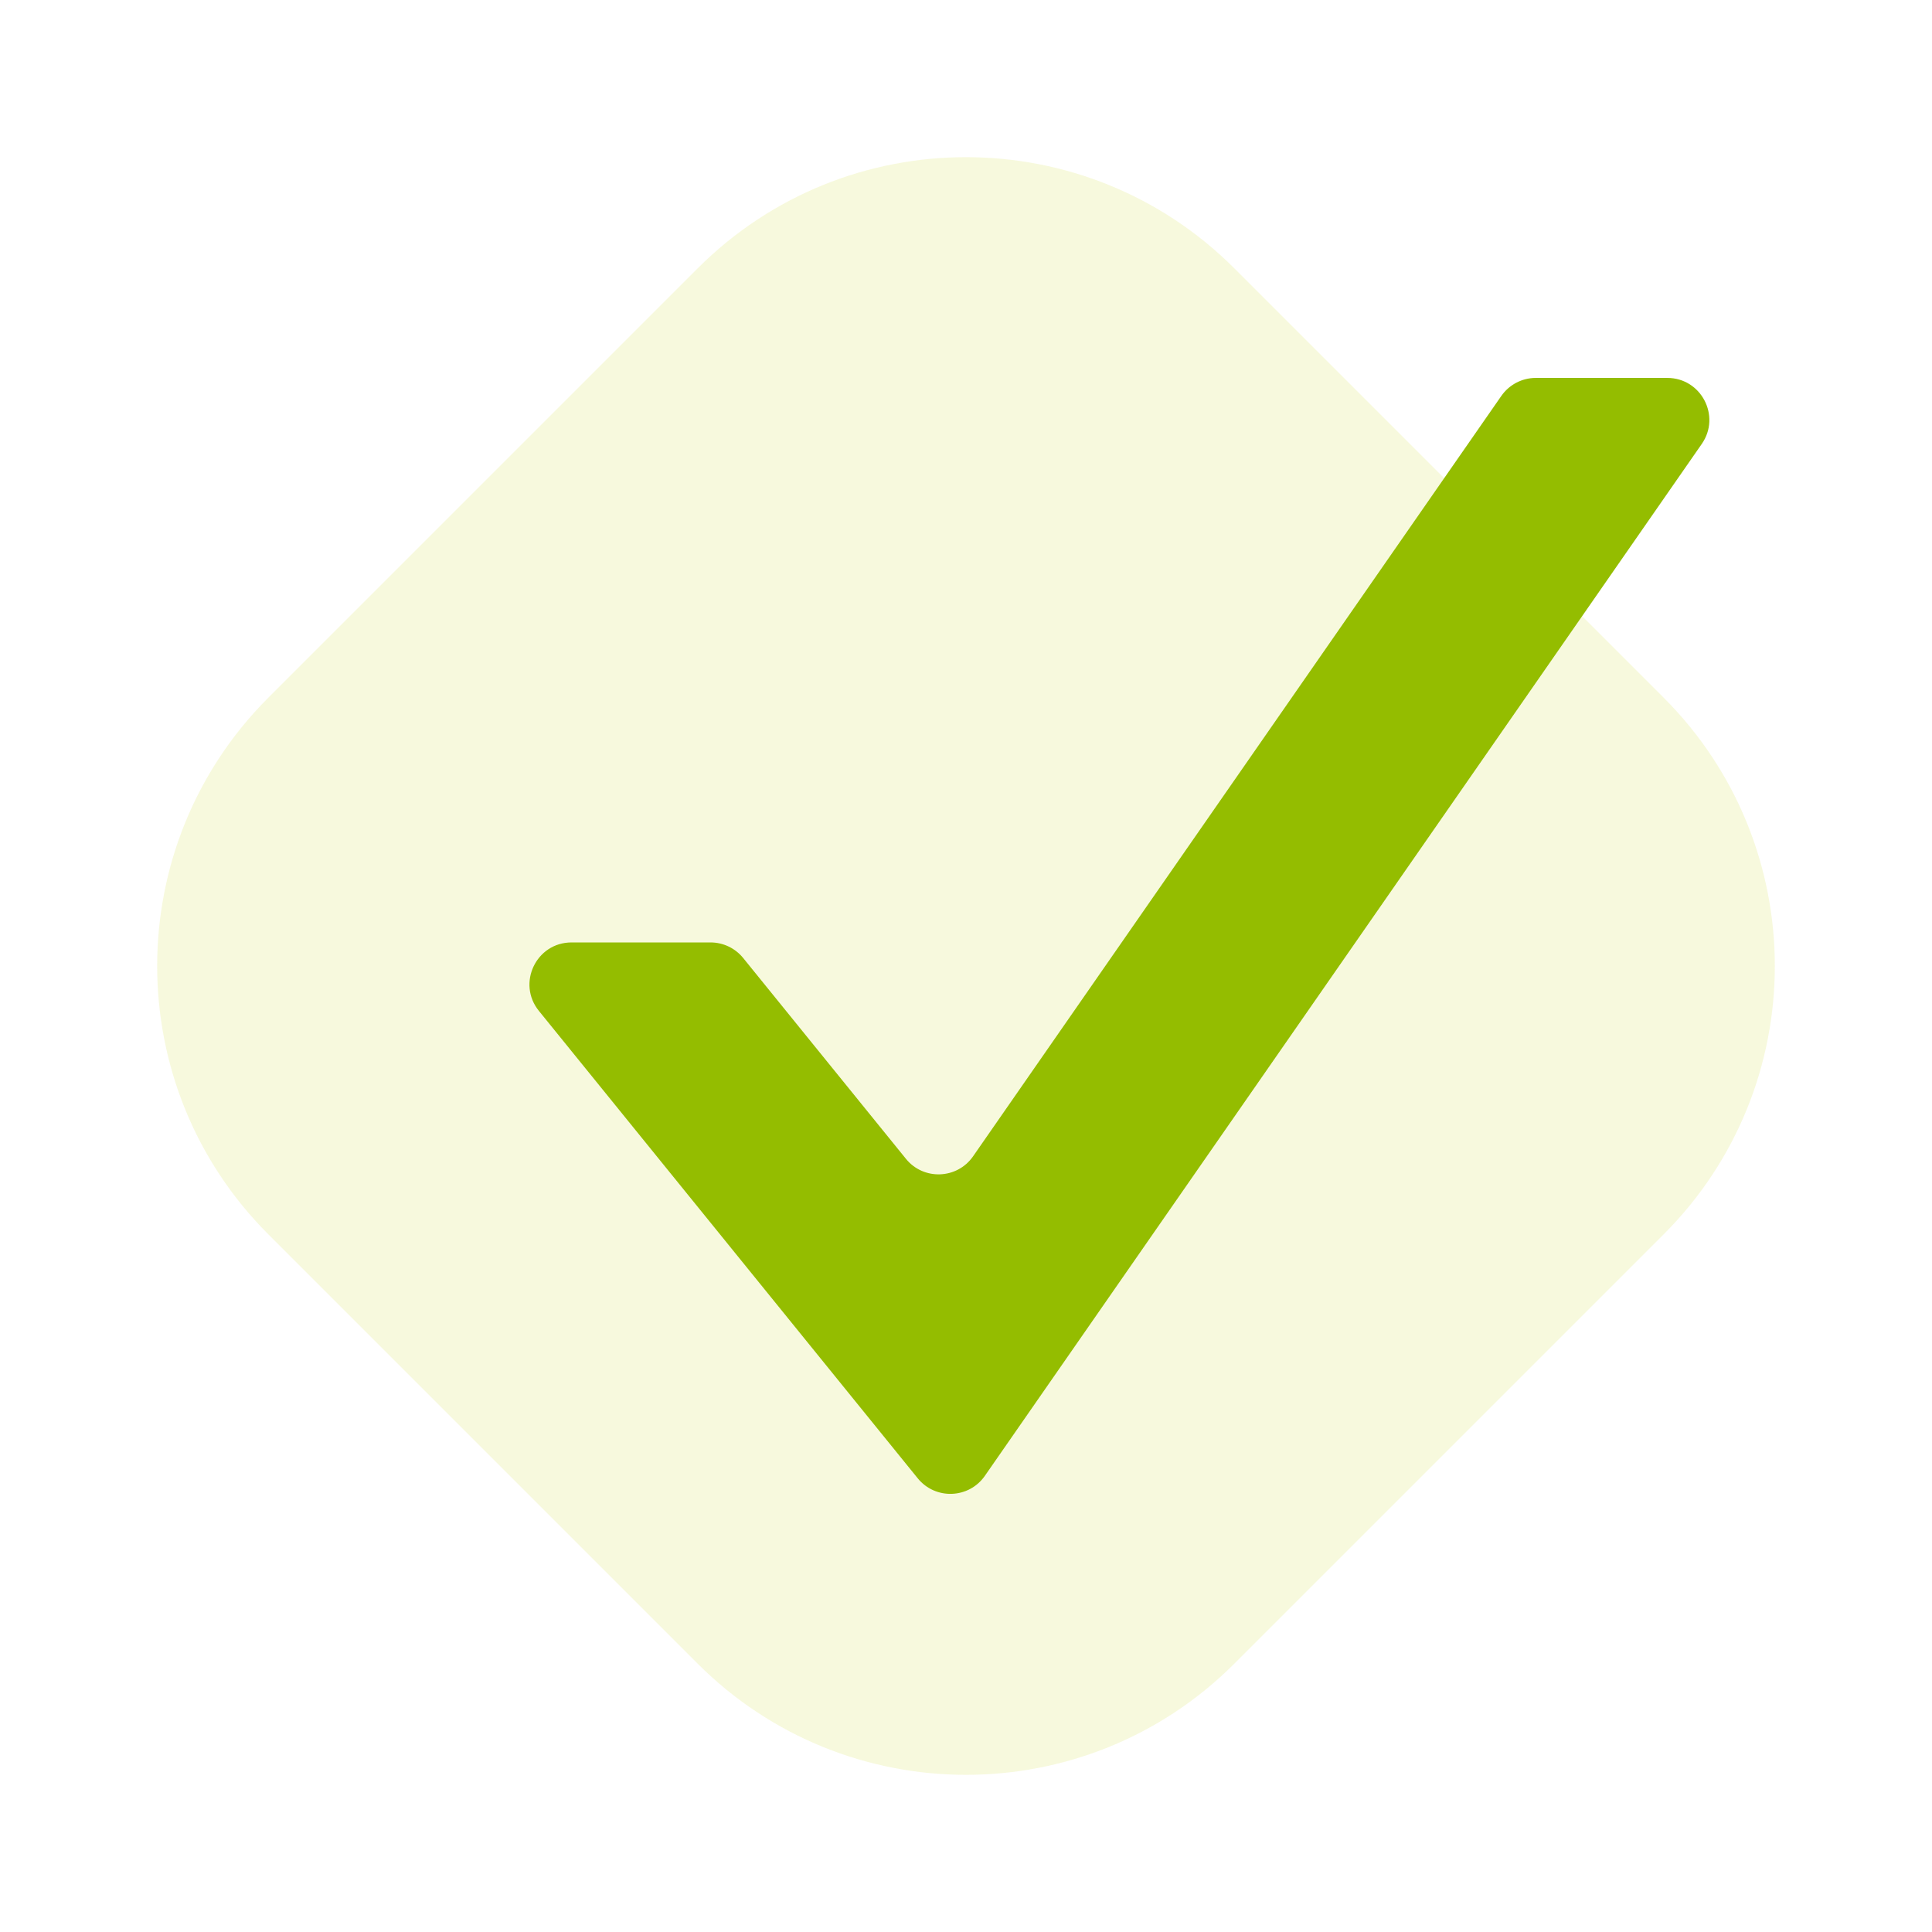
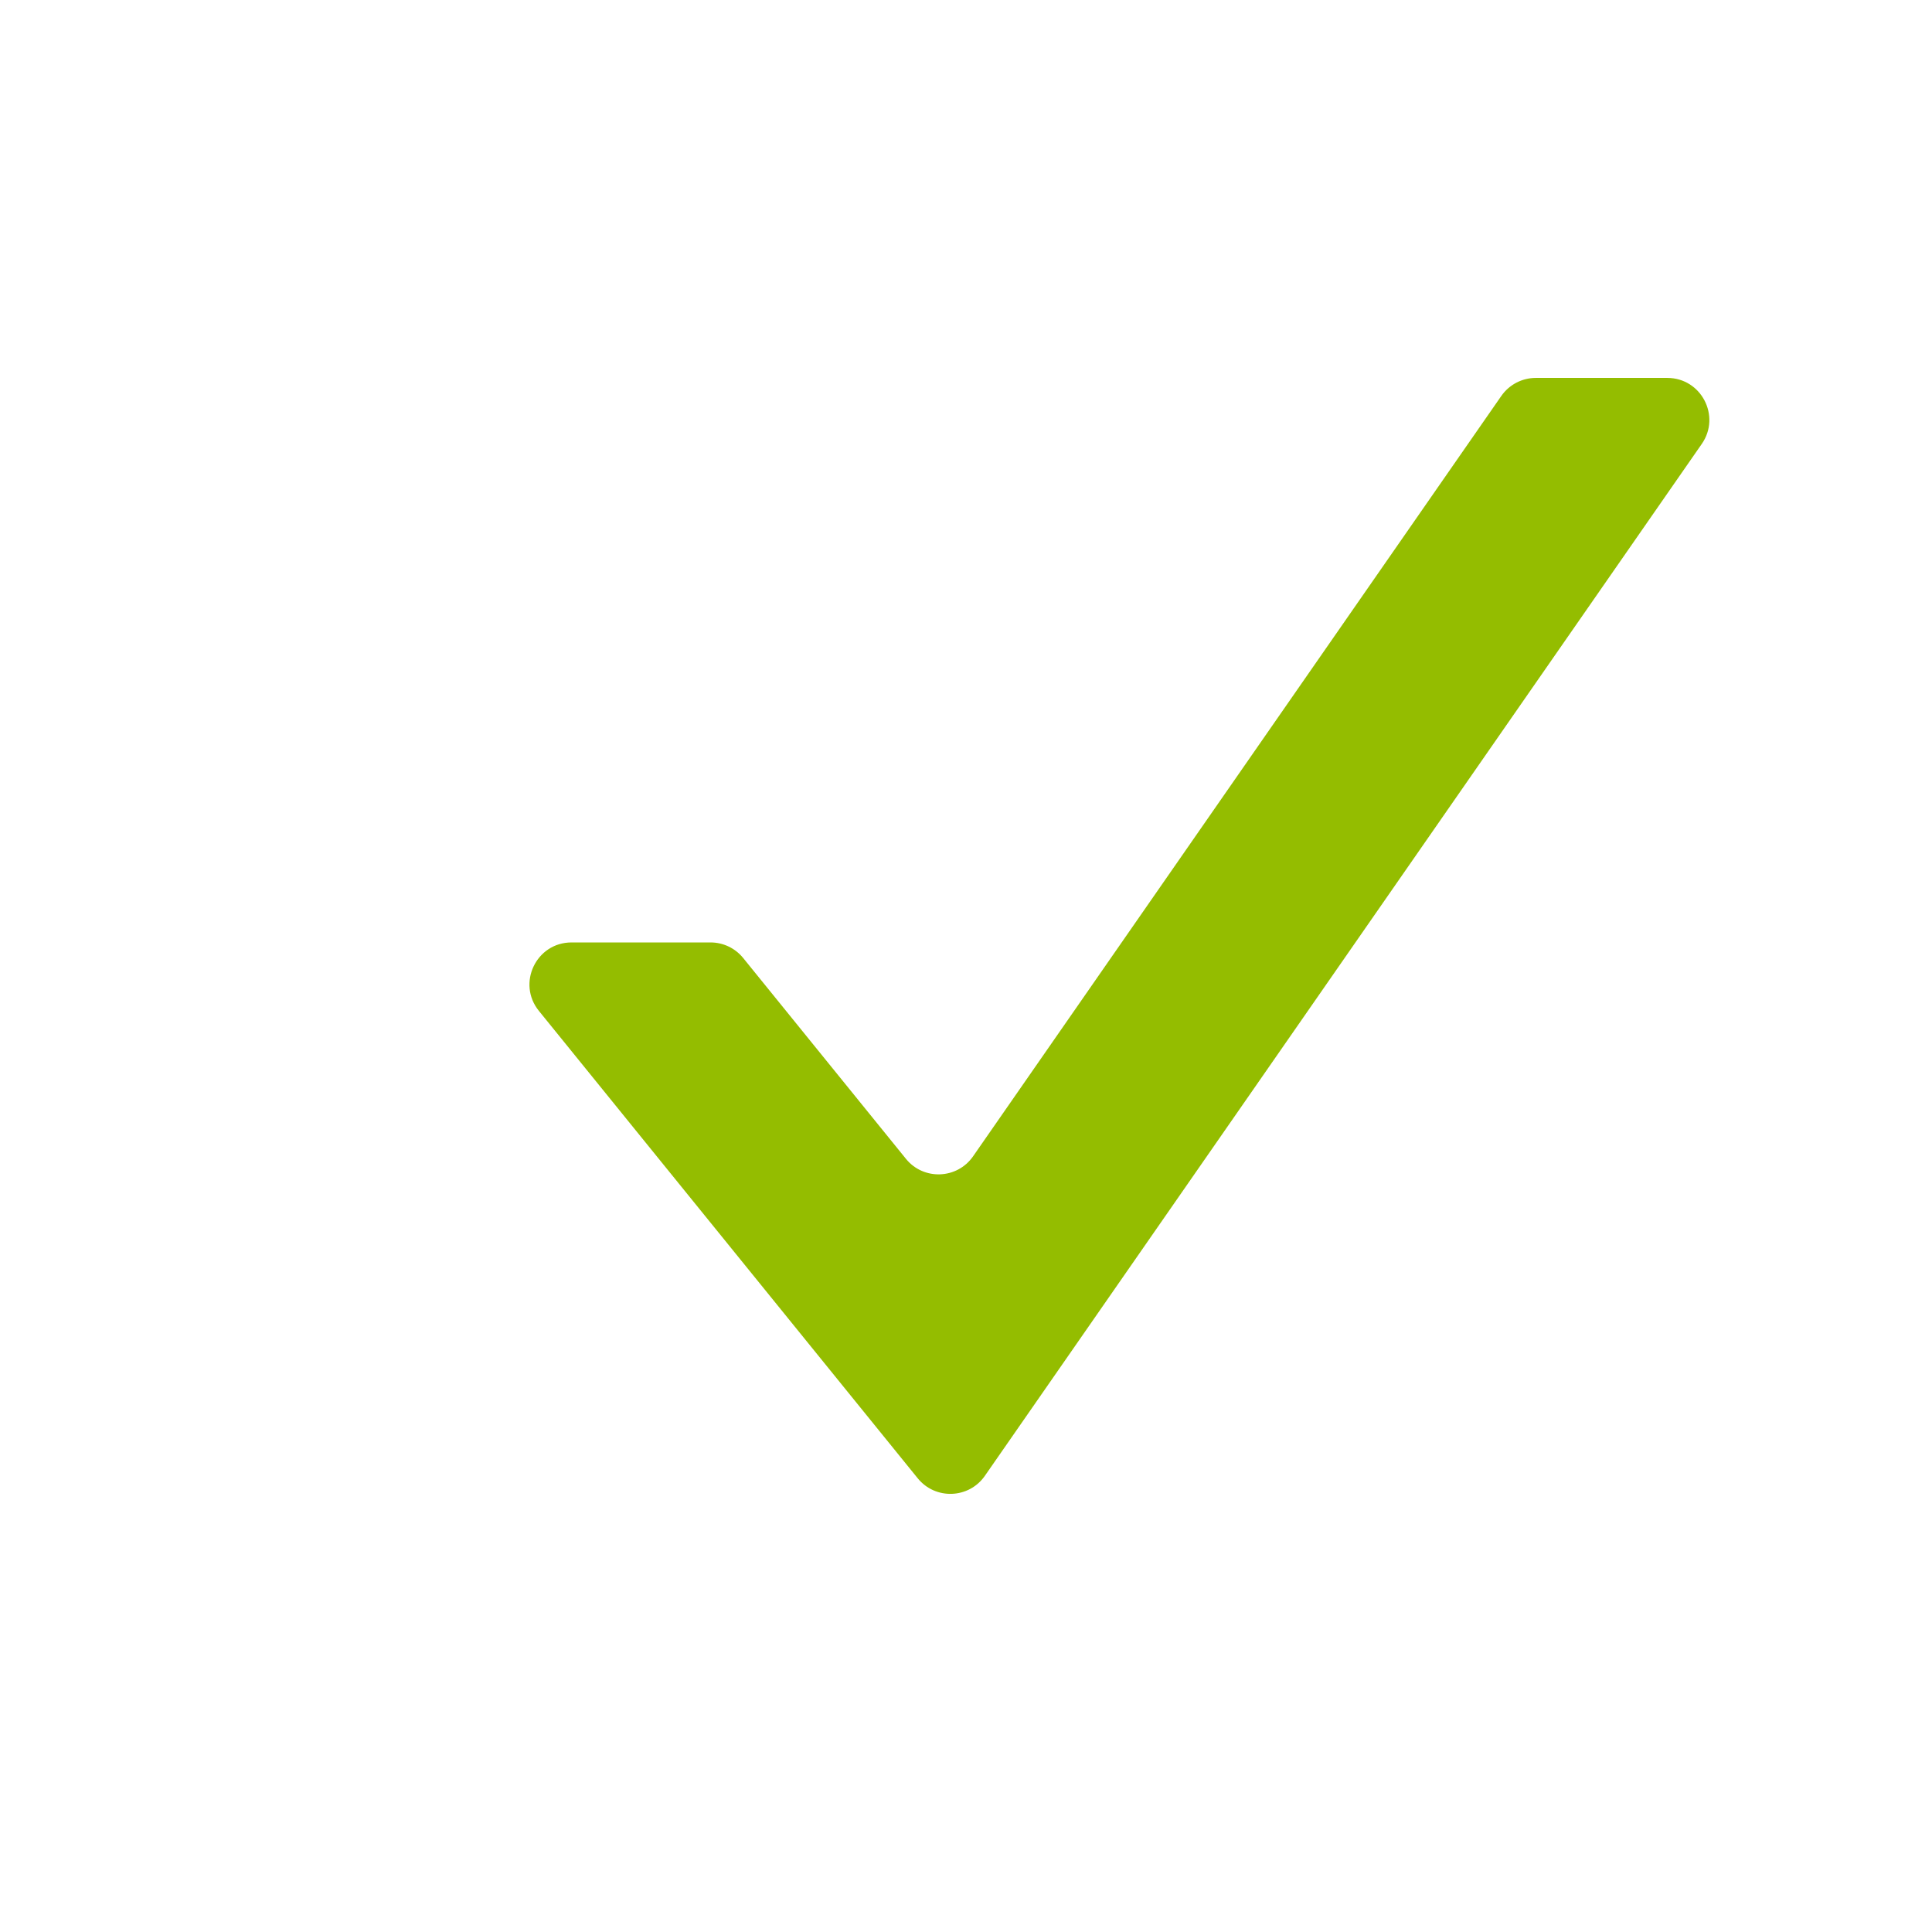
<svg xmlns="http://www.w3.org/2000/svg" width="46" height="46" viewBox="0 0 46 46" fill="none">
-   <path d="M16.611 6.389C20.14 2.86 25.86 2.86 29.389 6.389L39.611 16.611C43.14 20.14 43.14 25.86 39.611 29.389L29.389 39.611C25.86 43.14 20.14 43.14 16.611 39.611L6.389 29.389C2.86 25.86 2.86 20.14 6.389 16.611L16.611 6.389Z" fill="#D8E157" fill-opacity="0.2" />
  <path d="M21.851 35.198C22.271 35.715 23.069 35.686 23.449 35.139L40.519 10.569C40.979 9.906 40.505 8.998 39.697 8.998H36.566C36.239 8.998 35.932 9.159 35.745 9.428L23.168 27.532C22.788 28.078 21.989 28.108 21.57 27.591L17.695 22.81C17.505 22.575 17.219 22.439 16.918 22.439H13.608C12.766 22.439 12.301 23.415 12.831 24.069L21.851 35.198Z" fill="#94BD00" />
</svg>